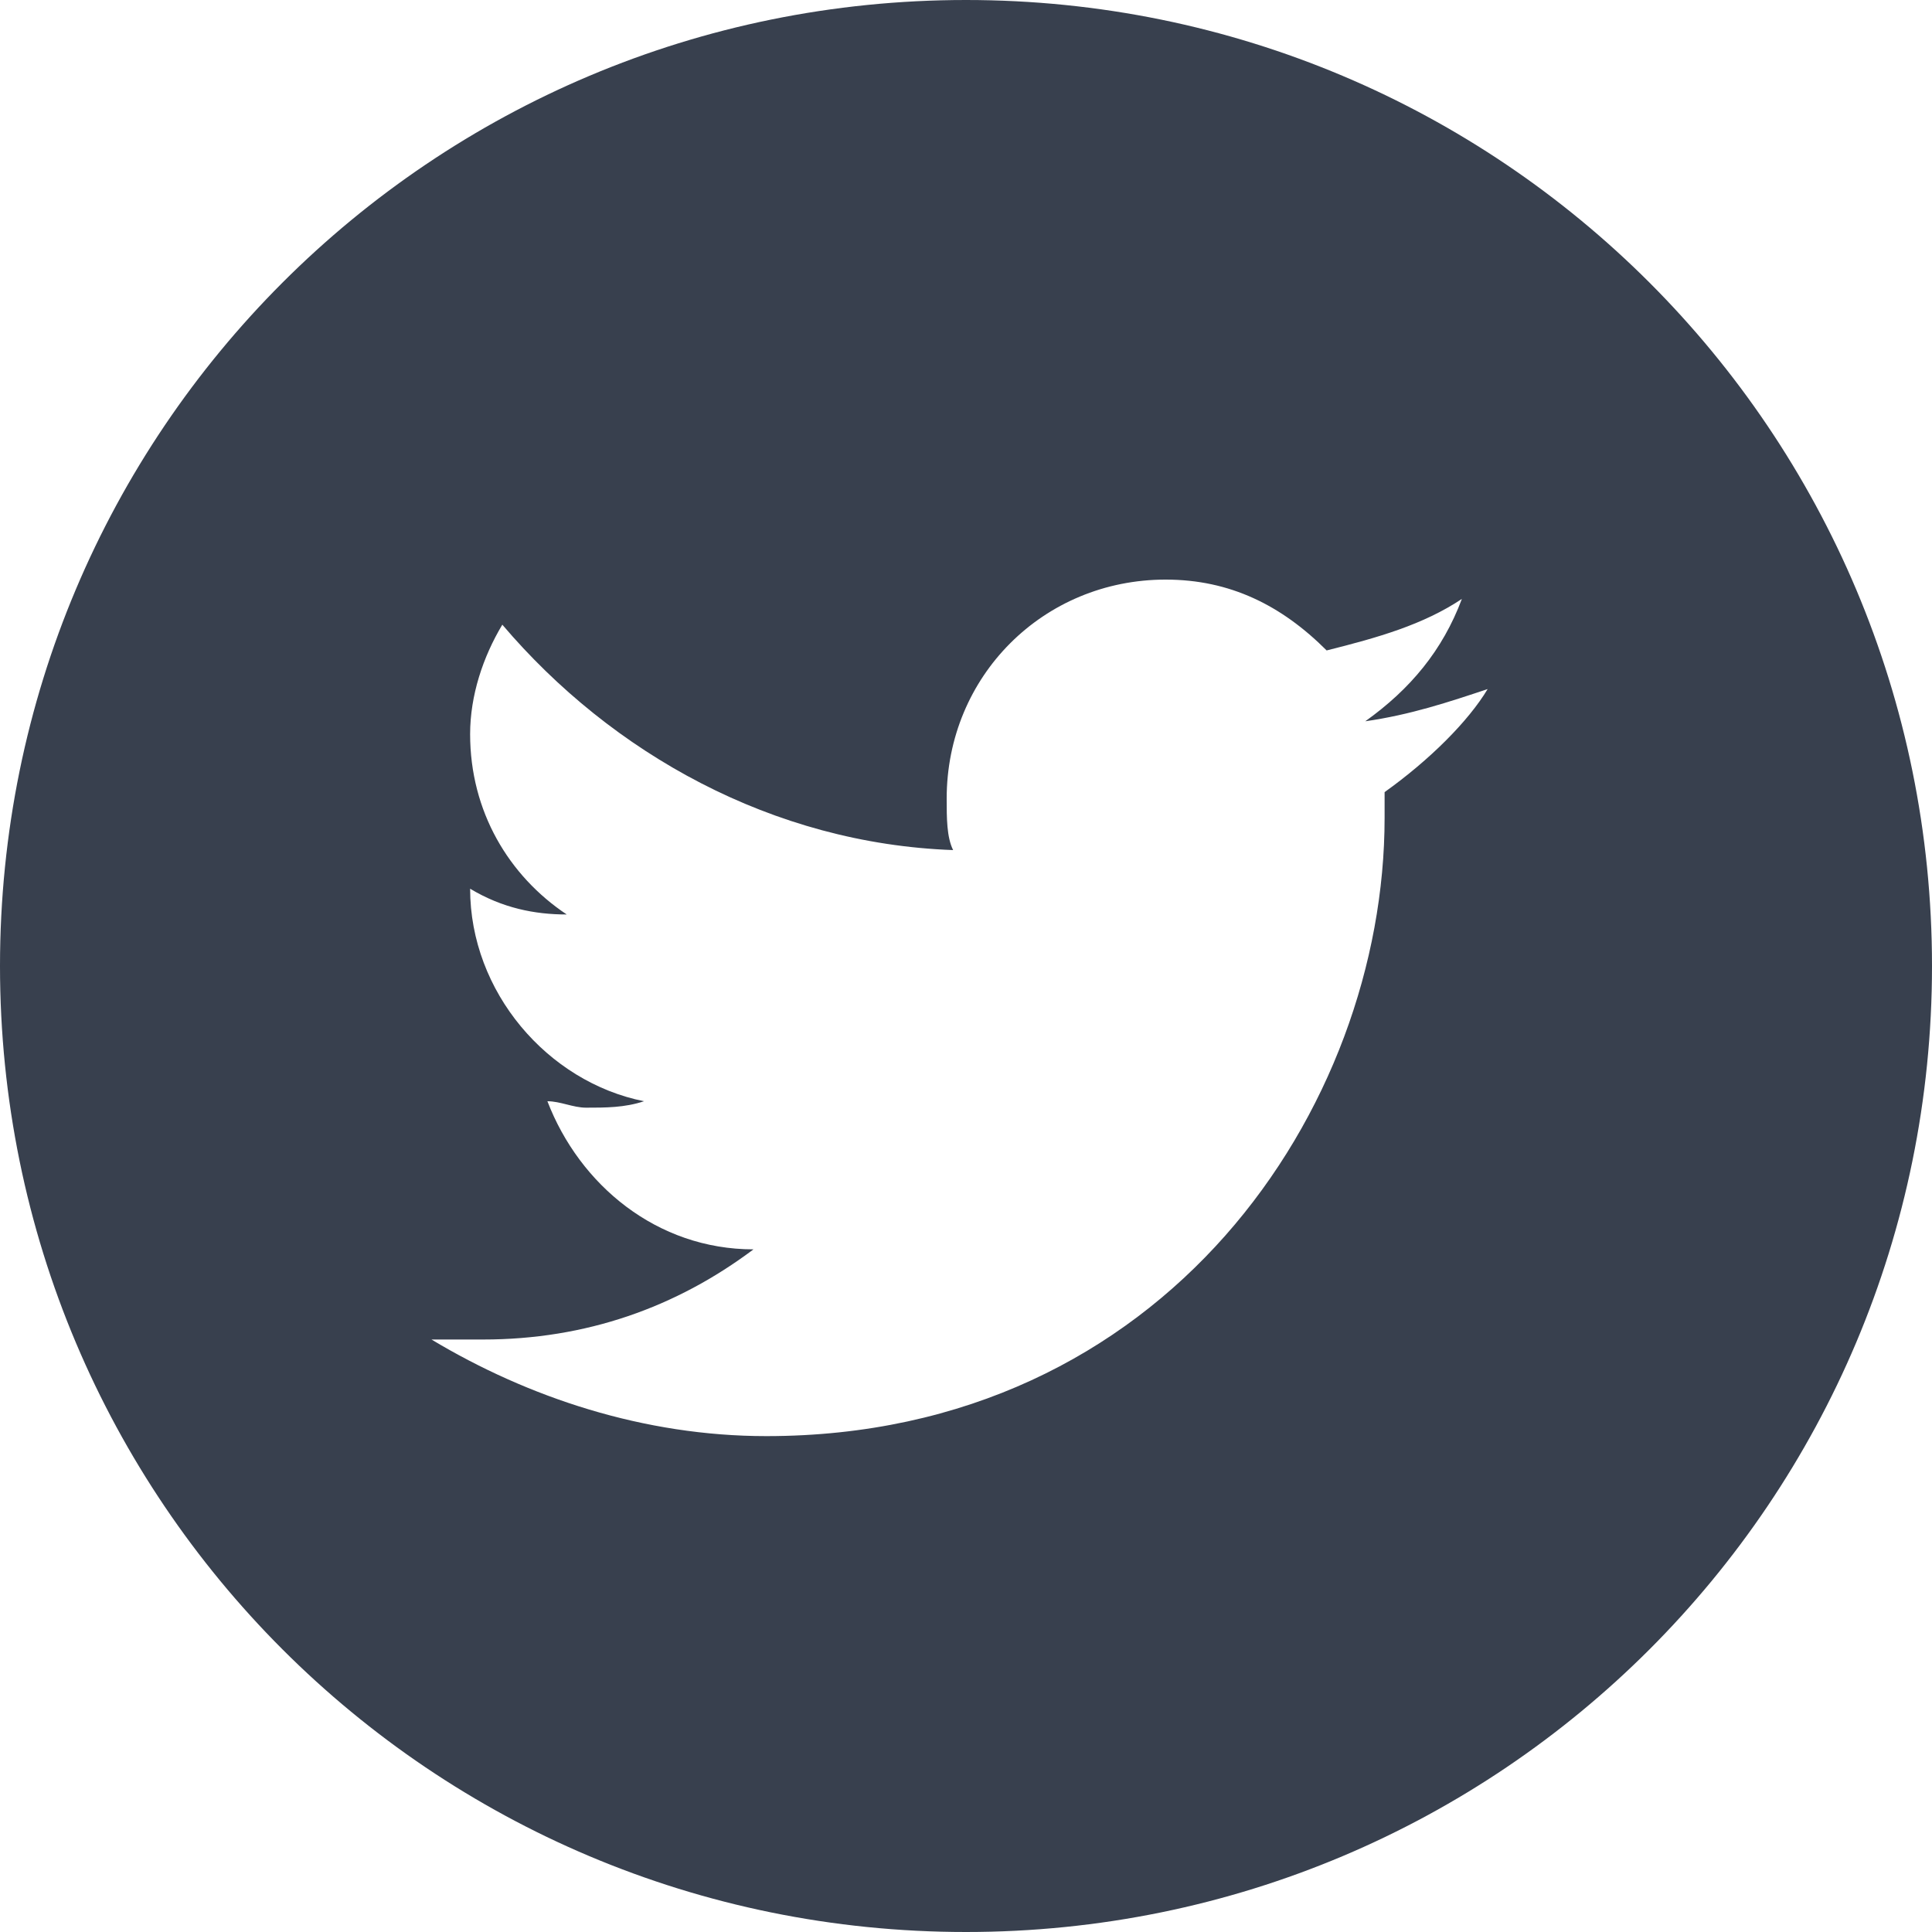
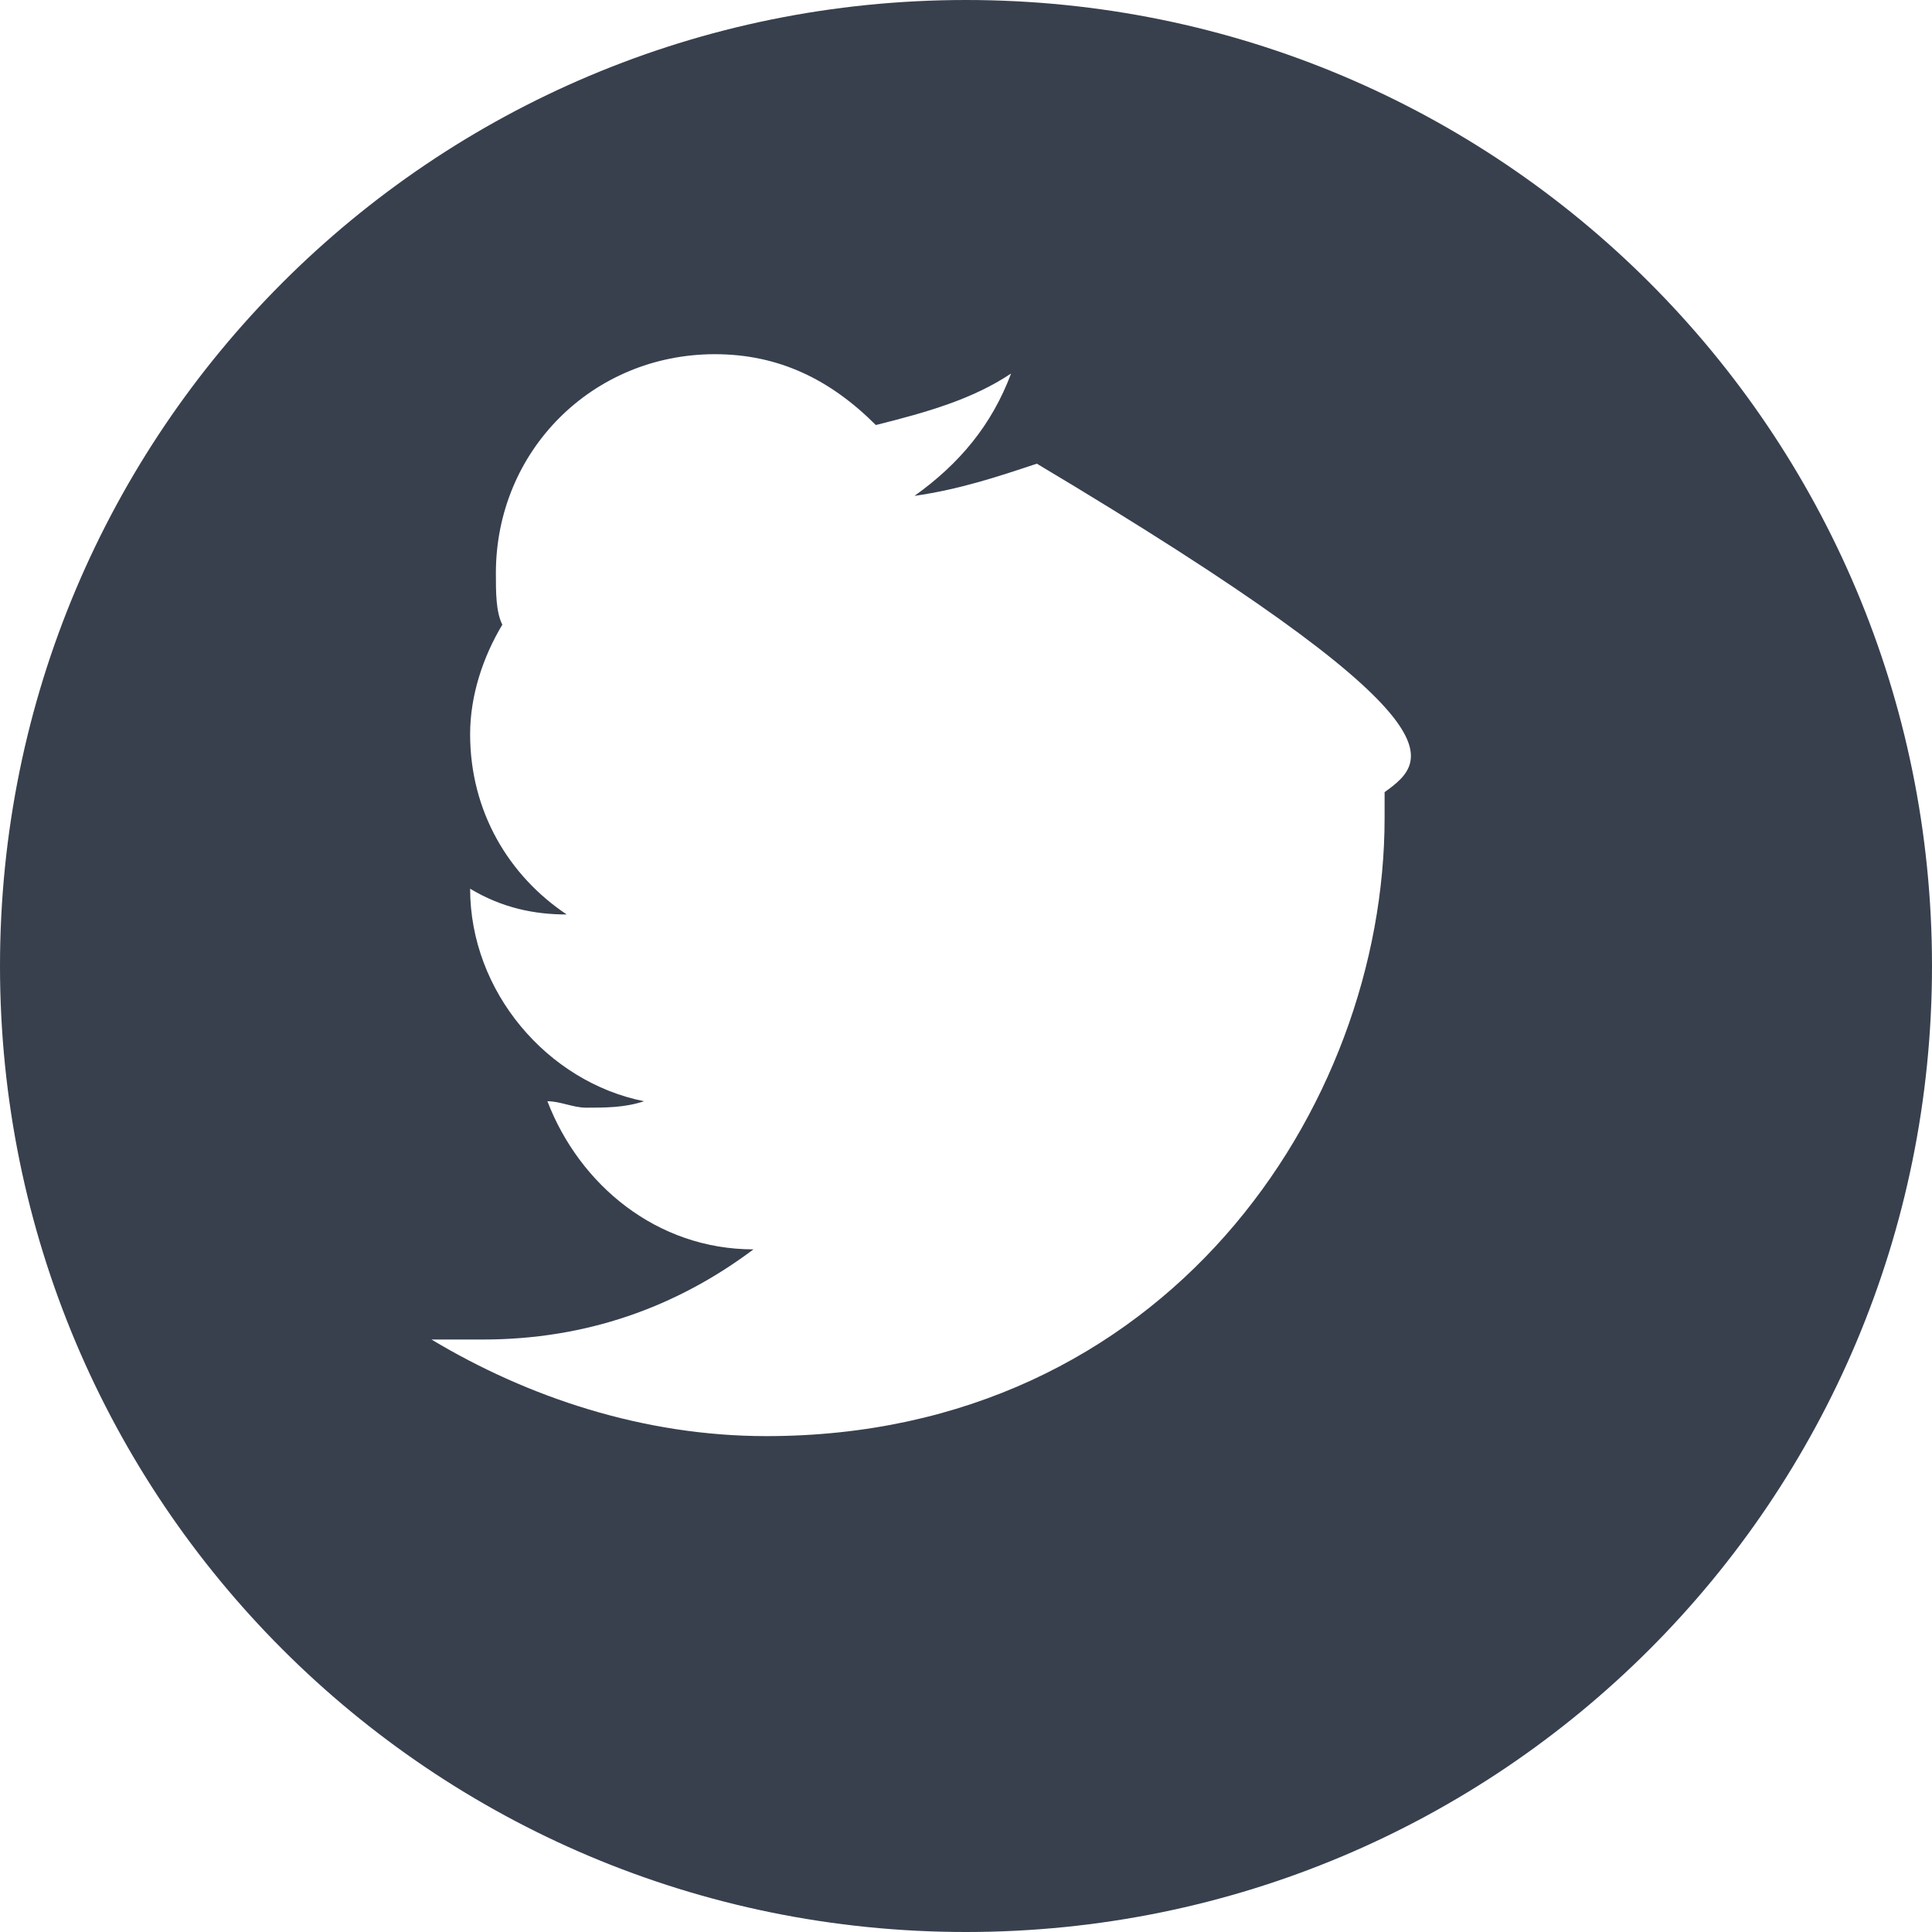
<svg xmlns="http://www.w3.org/2000/svg" version="1.1" id="Layer_1" x="0px" y="0px" viewBox="0 0 30 30" enable-background="new 0 0 30 30" xml:space="preserve">
-   <path fill="#38404E" d="M15,0C6.7,0,0,6.7,0,15c0,8.3,6.7,15,15,15c8.3,0,15-6.7,15-15C30,6.7,23.3,0,15,0z M21.5,12.3  c0,0.1,0,0.3,0,0.4c0,4.5-3.4,9.6-9.6,9.6c-1.9,0-3.7-0.6-5.2-1.5c0.3,0,0.5,0,0.8,0c1.6,0,3-0.5,4.2-1.4c-1.5,0-2.7-1-3.2-2.3  c0.2,0,0.4,0.1,0.6,0.1c0.3,0,0.6,0,0.9-0.1c-1.5-0.3-2.7-1.7-2.7-3.3c0,0,0,0,0,0c0.5,0.3,1,0.4,1.5,0.4c-0.9-0.6-1.5-1.6-1.5-2.8  c0-0.6,0.2-1.2,0.5-1.7c1.7,2,4.2,3.4,7,3.5c-0.1-0.2-0.1-0.5-0.1-0.8c0-1.9,1.5-3.4,3.4-3.4c1,0,1.8,0.4,2.5,1.1  c0.8-0.2,1.5-0.4,2.1-0.8c-0.3,0.8-0.8,1.4-1.5,1.9c0.7-0.1,1.3-0.3,1.9-0.5C22.8,11.2,22.2,11.8,21.5,12.3z" />
+   <path fill="#38404E" d="M15,0C6.7,0,0,6.7,0,15c0,8.3,6.7,15,15,15c8.3,0,15-6.7,15-15C30,6.7,23.3,0,15,0z M21.5,12.3  c0,0.1,0,0.3,0,0.4c0,4.5-3.4,9.6-9.6,9.6c-1.9,0-3.7-0.6-5.2-1.5c0.3,0,0.5,0,0.8,0c1.6,0,3-0.5,4.2-1.4c-1.5,0-2.7-1-3.2-2.3  c0.2,0,0.4,0.1,0.6,0.1c0.3,0,0.6,0,0.9-0.1c-1.5-0.3-2.7-1.7-2.7-3.3c0,0,0,0,0,0c0.5,0.3,1,0.4,1.5,0.4c-0.9-0.6-1.5-1.6-1.5-2.8  c0-0.6,0.2-1.2,0.5-1.7c-0.1-0.2-0.1-0.5-0.1-0.8c0-1.9,1.5-3.4,3.4-3.4c1,0,1.8,0.4,2.5,1.1  c0.8-0.2,1.5-0.4,2.1-0.8c-0.3,0.8-0.8,1.4-1.5,1.9c0.7-0.1,1.3-0.3,1.9-0.5C22.8,11.2,22.2,11.8,21.5,12.3z" />
</svg>